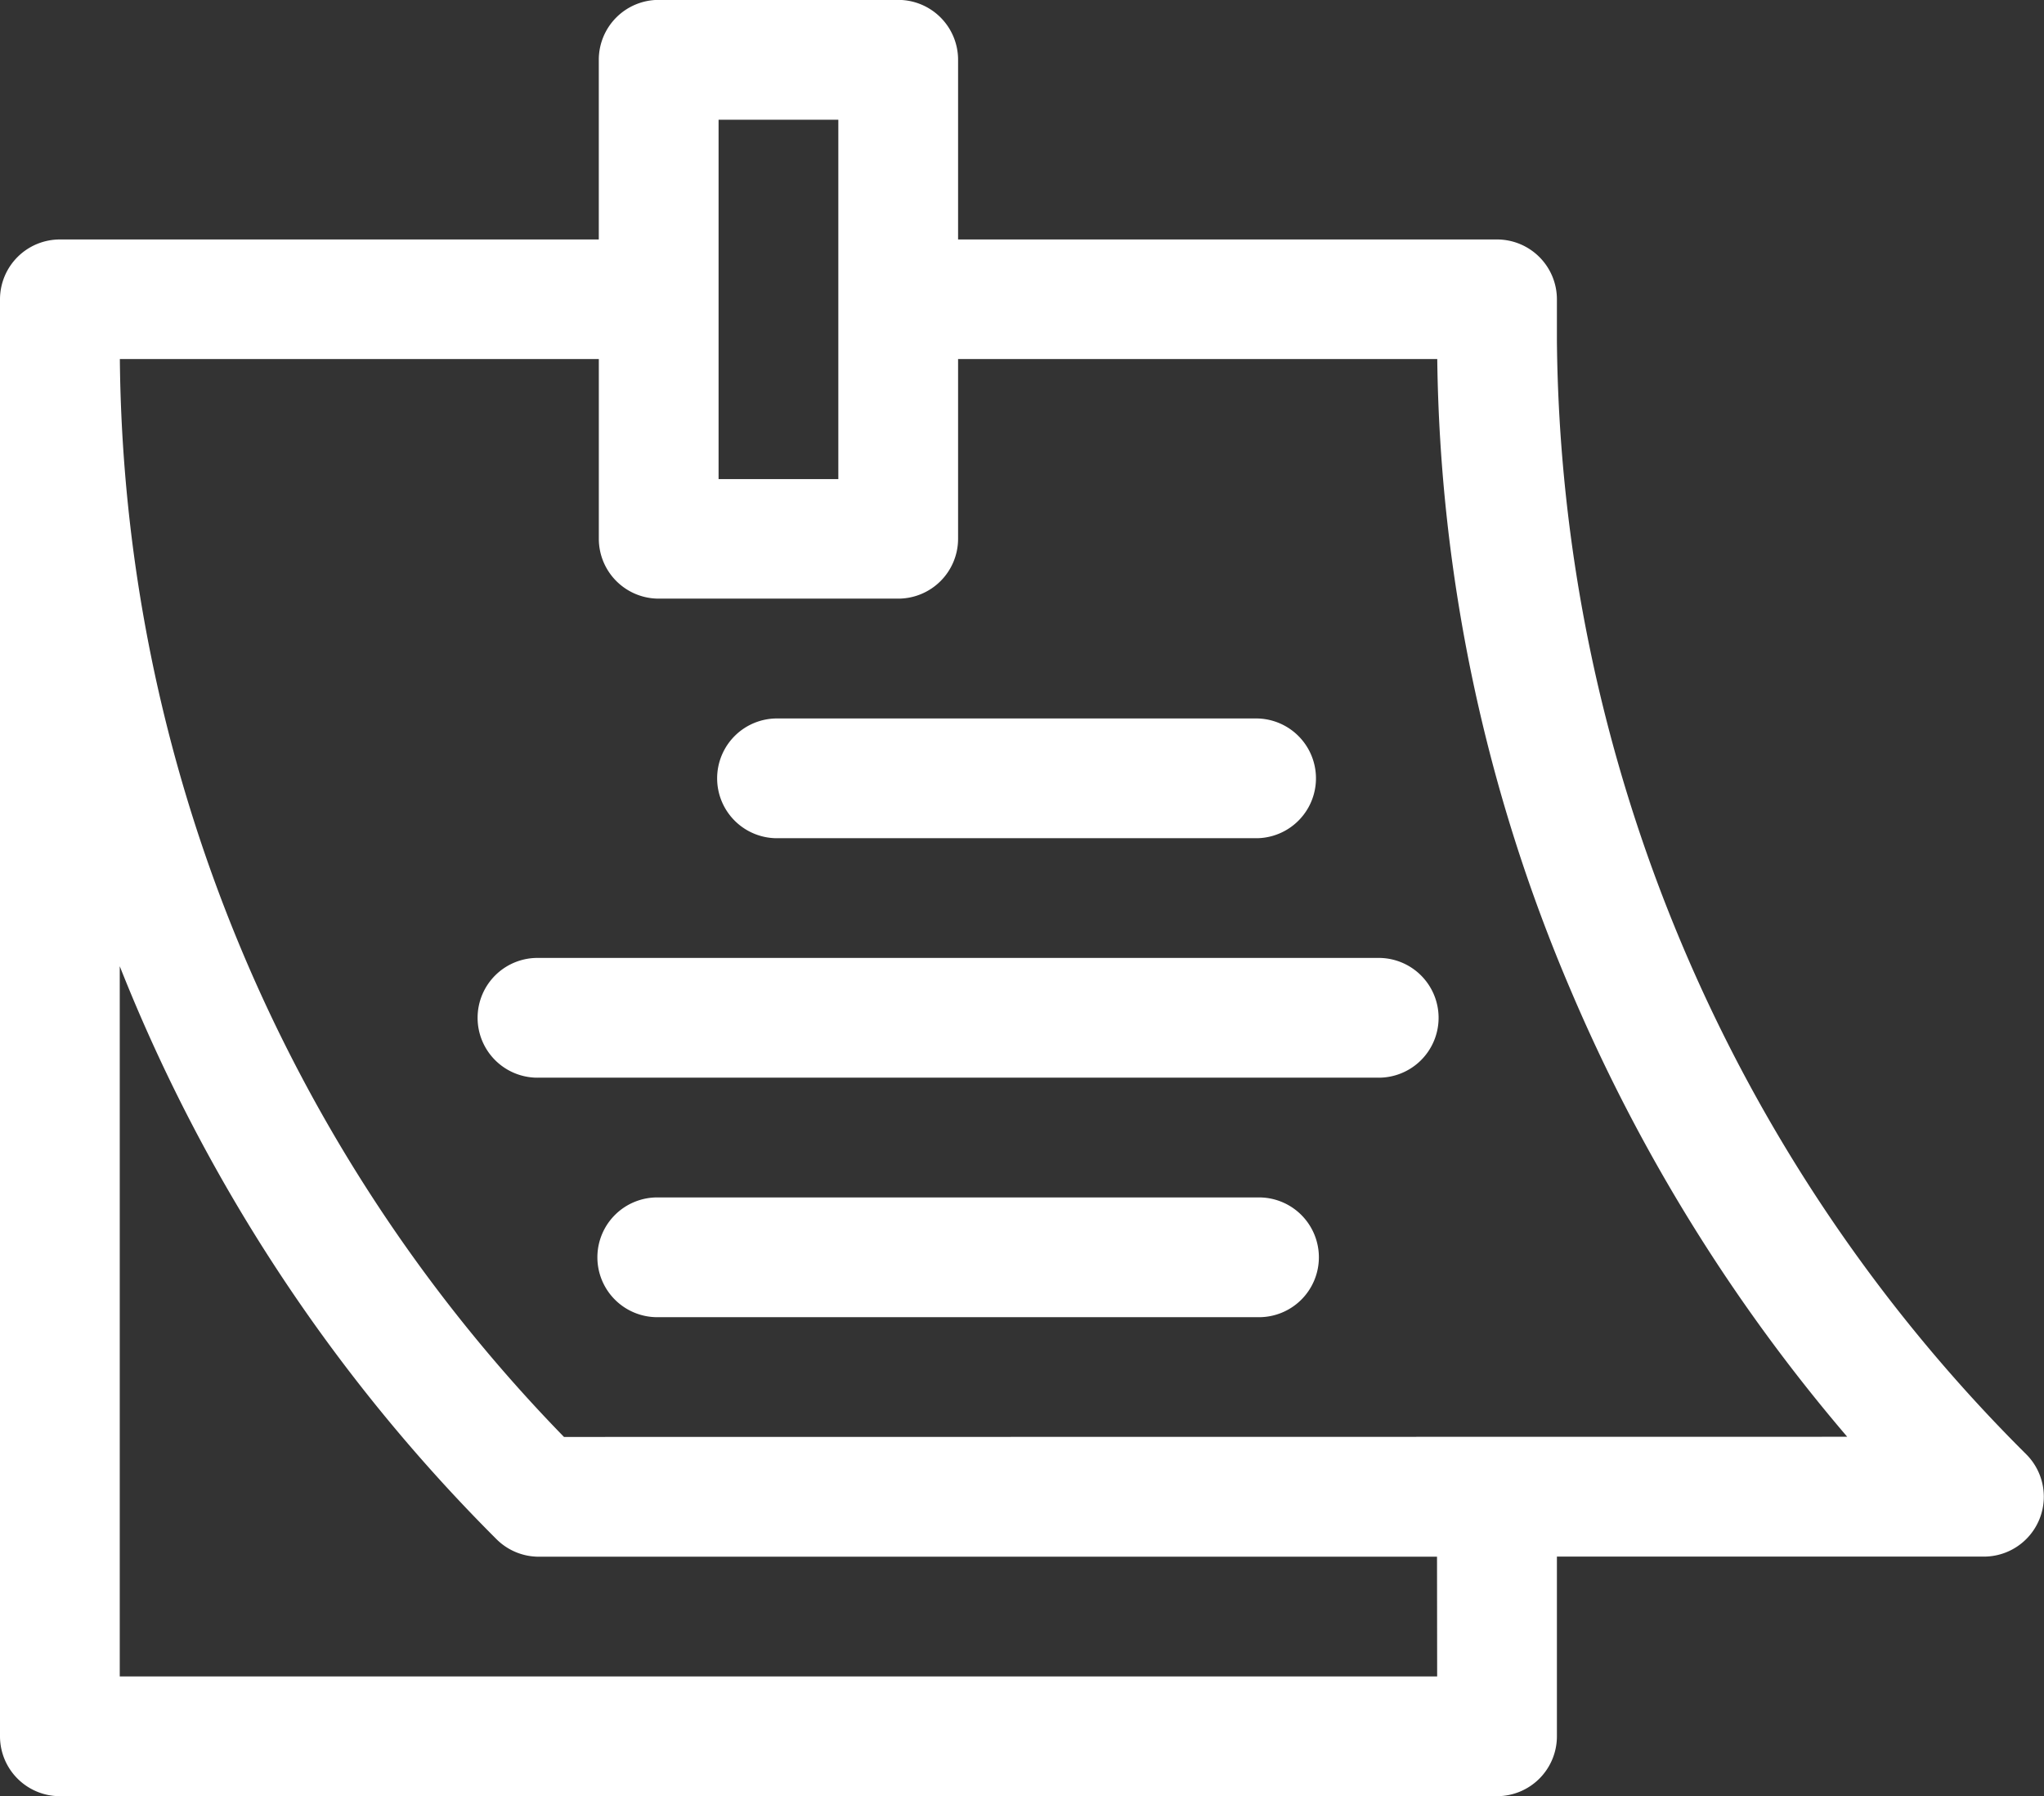
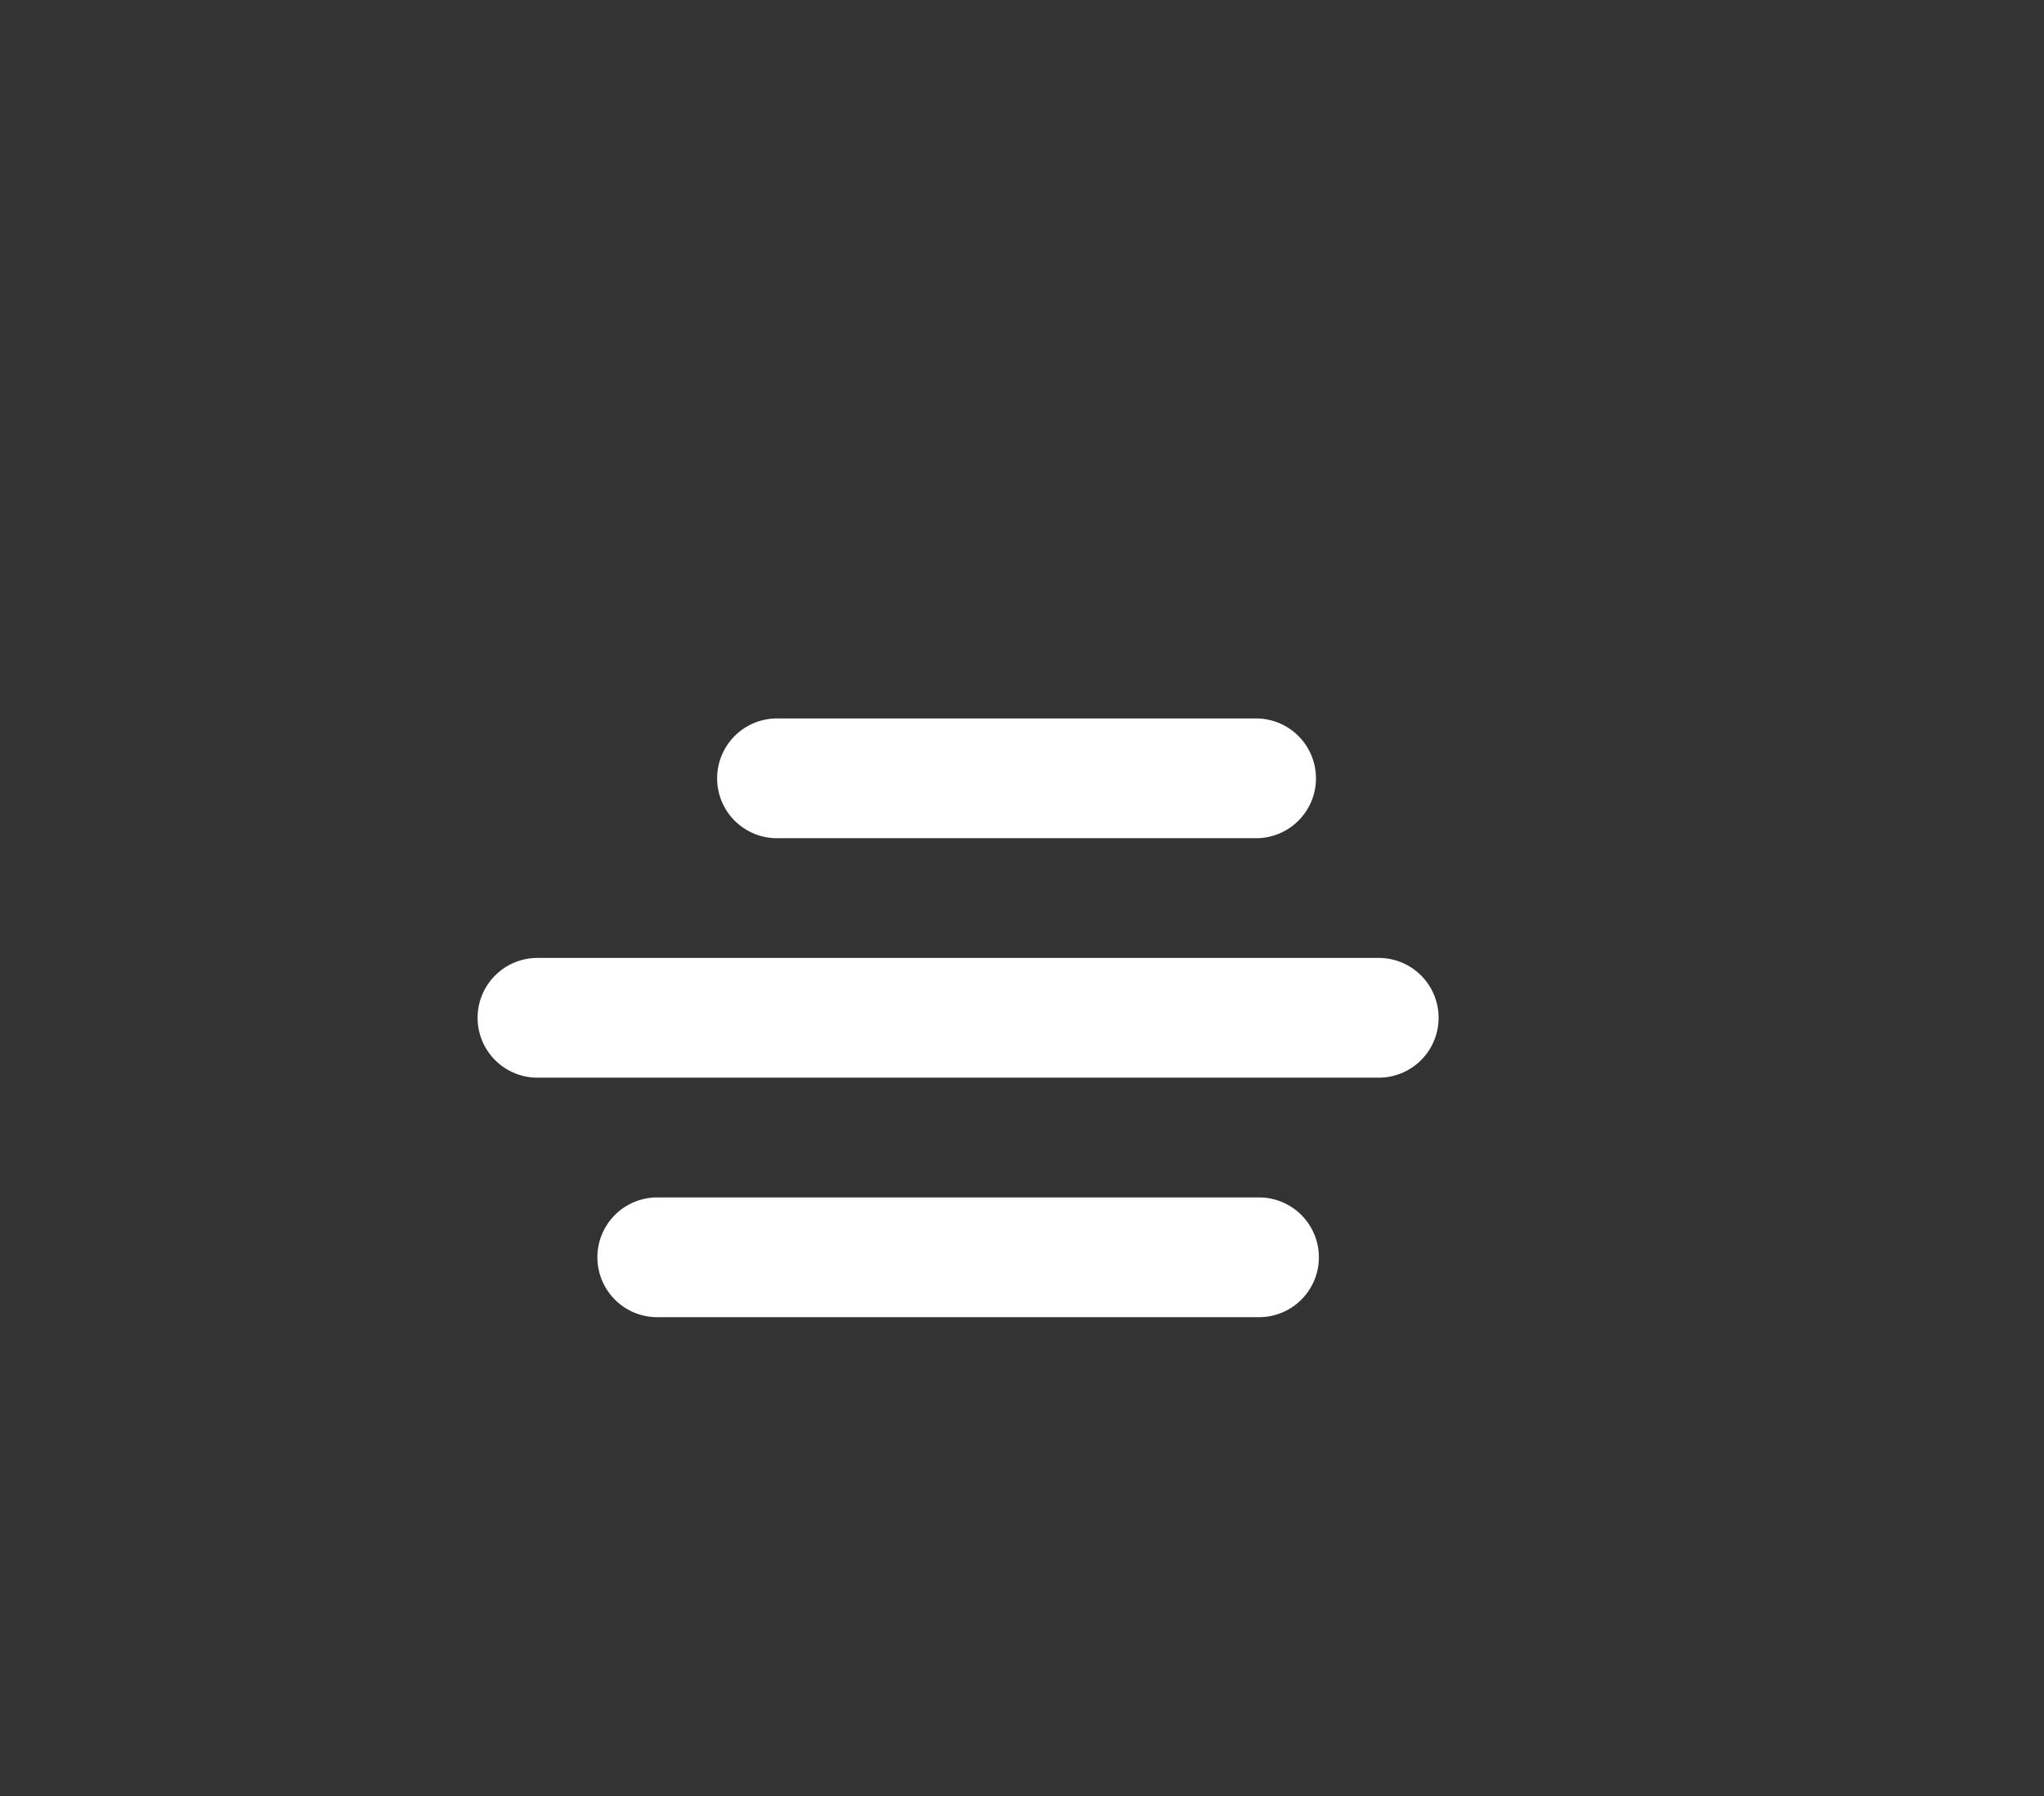
<svg xmlns="http://www.w3.org/2000/svg" width="59.143" height="51.98" viewBox="0 0 59.143 51.98">
  <rect x="0" y="0" width="59.143" height="51.98" fill="#333333" stroke="none" />
  <g id="sticky-note" transform="translate(0 -31.009)">
-     <path id="Path_10496" data-name="Path 10496" d="M58.634,73.1A46.034,46.034,0,0,1,45.049,40.861V39.672a1.733,1.733,0,0,0-1.733-1.733H27.722v-5.2a1.733,1.733,0,0,0-1.733-1.733H19.059a1.733,1.733,0,0,0-1.733,1.733v5.2H1.733A1.733,1.733,0,0,0,0,39.672V81.256a1.733,1.733,0,0,0,1.733,1.733H43.316a1.733,1.733,0,0,0,1.733-1.733v-5.2h12.36A1.734,1.734,0,0,0,58.634,73.1ZM20.792,34.474h3.465v10.4H20.792ZM41.584,79.523H3.465V58.971a48.819,48.819,0,0,0,10.9,16.58,1.733,1.733,0,0,0,1.225.508h25.99ZM16.319,72.593A45.273,45.273,0,0,1,3.468,41.4H17.327v5.2a1.733,1.733,0,0,0,1.733,1.733H25.99A1.733,1.733,0,0,0,27.722,46.6V41.4H41.587a47.873,47.873,0,0,0,3.853,18.244,49.885,49.885,0,0,0,8.009,12.944Z" transform="translate(0 0)" fill="#fff" />
    <path id="Path_10497" data-name="Path 10497" d="M181.733,214.474h13.861a1.733,1.733,0,0,0,0-3.465H181.733a1.733,1.733,0,1,0,0,3.465Z" transform="translate(-159.208 -159.208)" fill="#fff" />
    <path id="Path_10498" data-name="Path 10498" d="M145.99,271.009H121.733a1.733,1.733,0,1,0,0,3.465H145.99a1.733,1.733,0,1,0,0-3.465Z" transform="translate(-106.139 -212.278)" fill="#fff" />
    <path id="Path_10499" data-name="Path 10499" d="M169.059,331.009H151.733a1.733,1.733,0,1,0,0,3.465h17.327a1.733,1.733,0,1,0,0-3.465Z" transform="translate(-132.673 -265.347)" fill="#fff" />
  </g>
</svg>